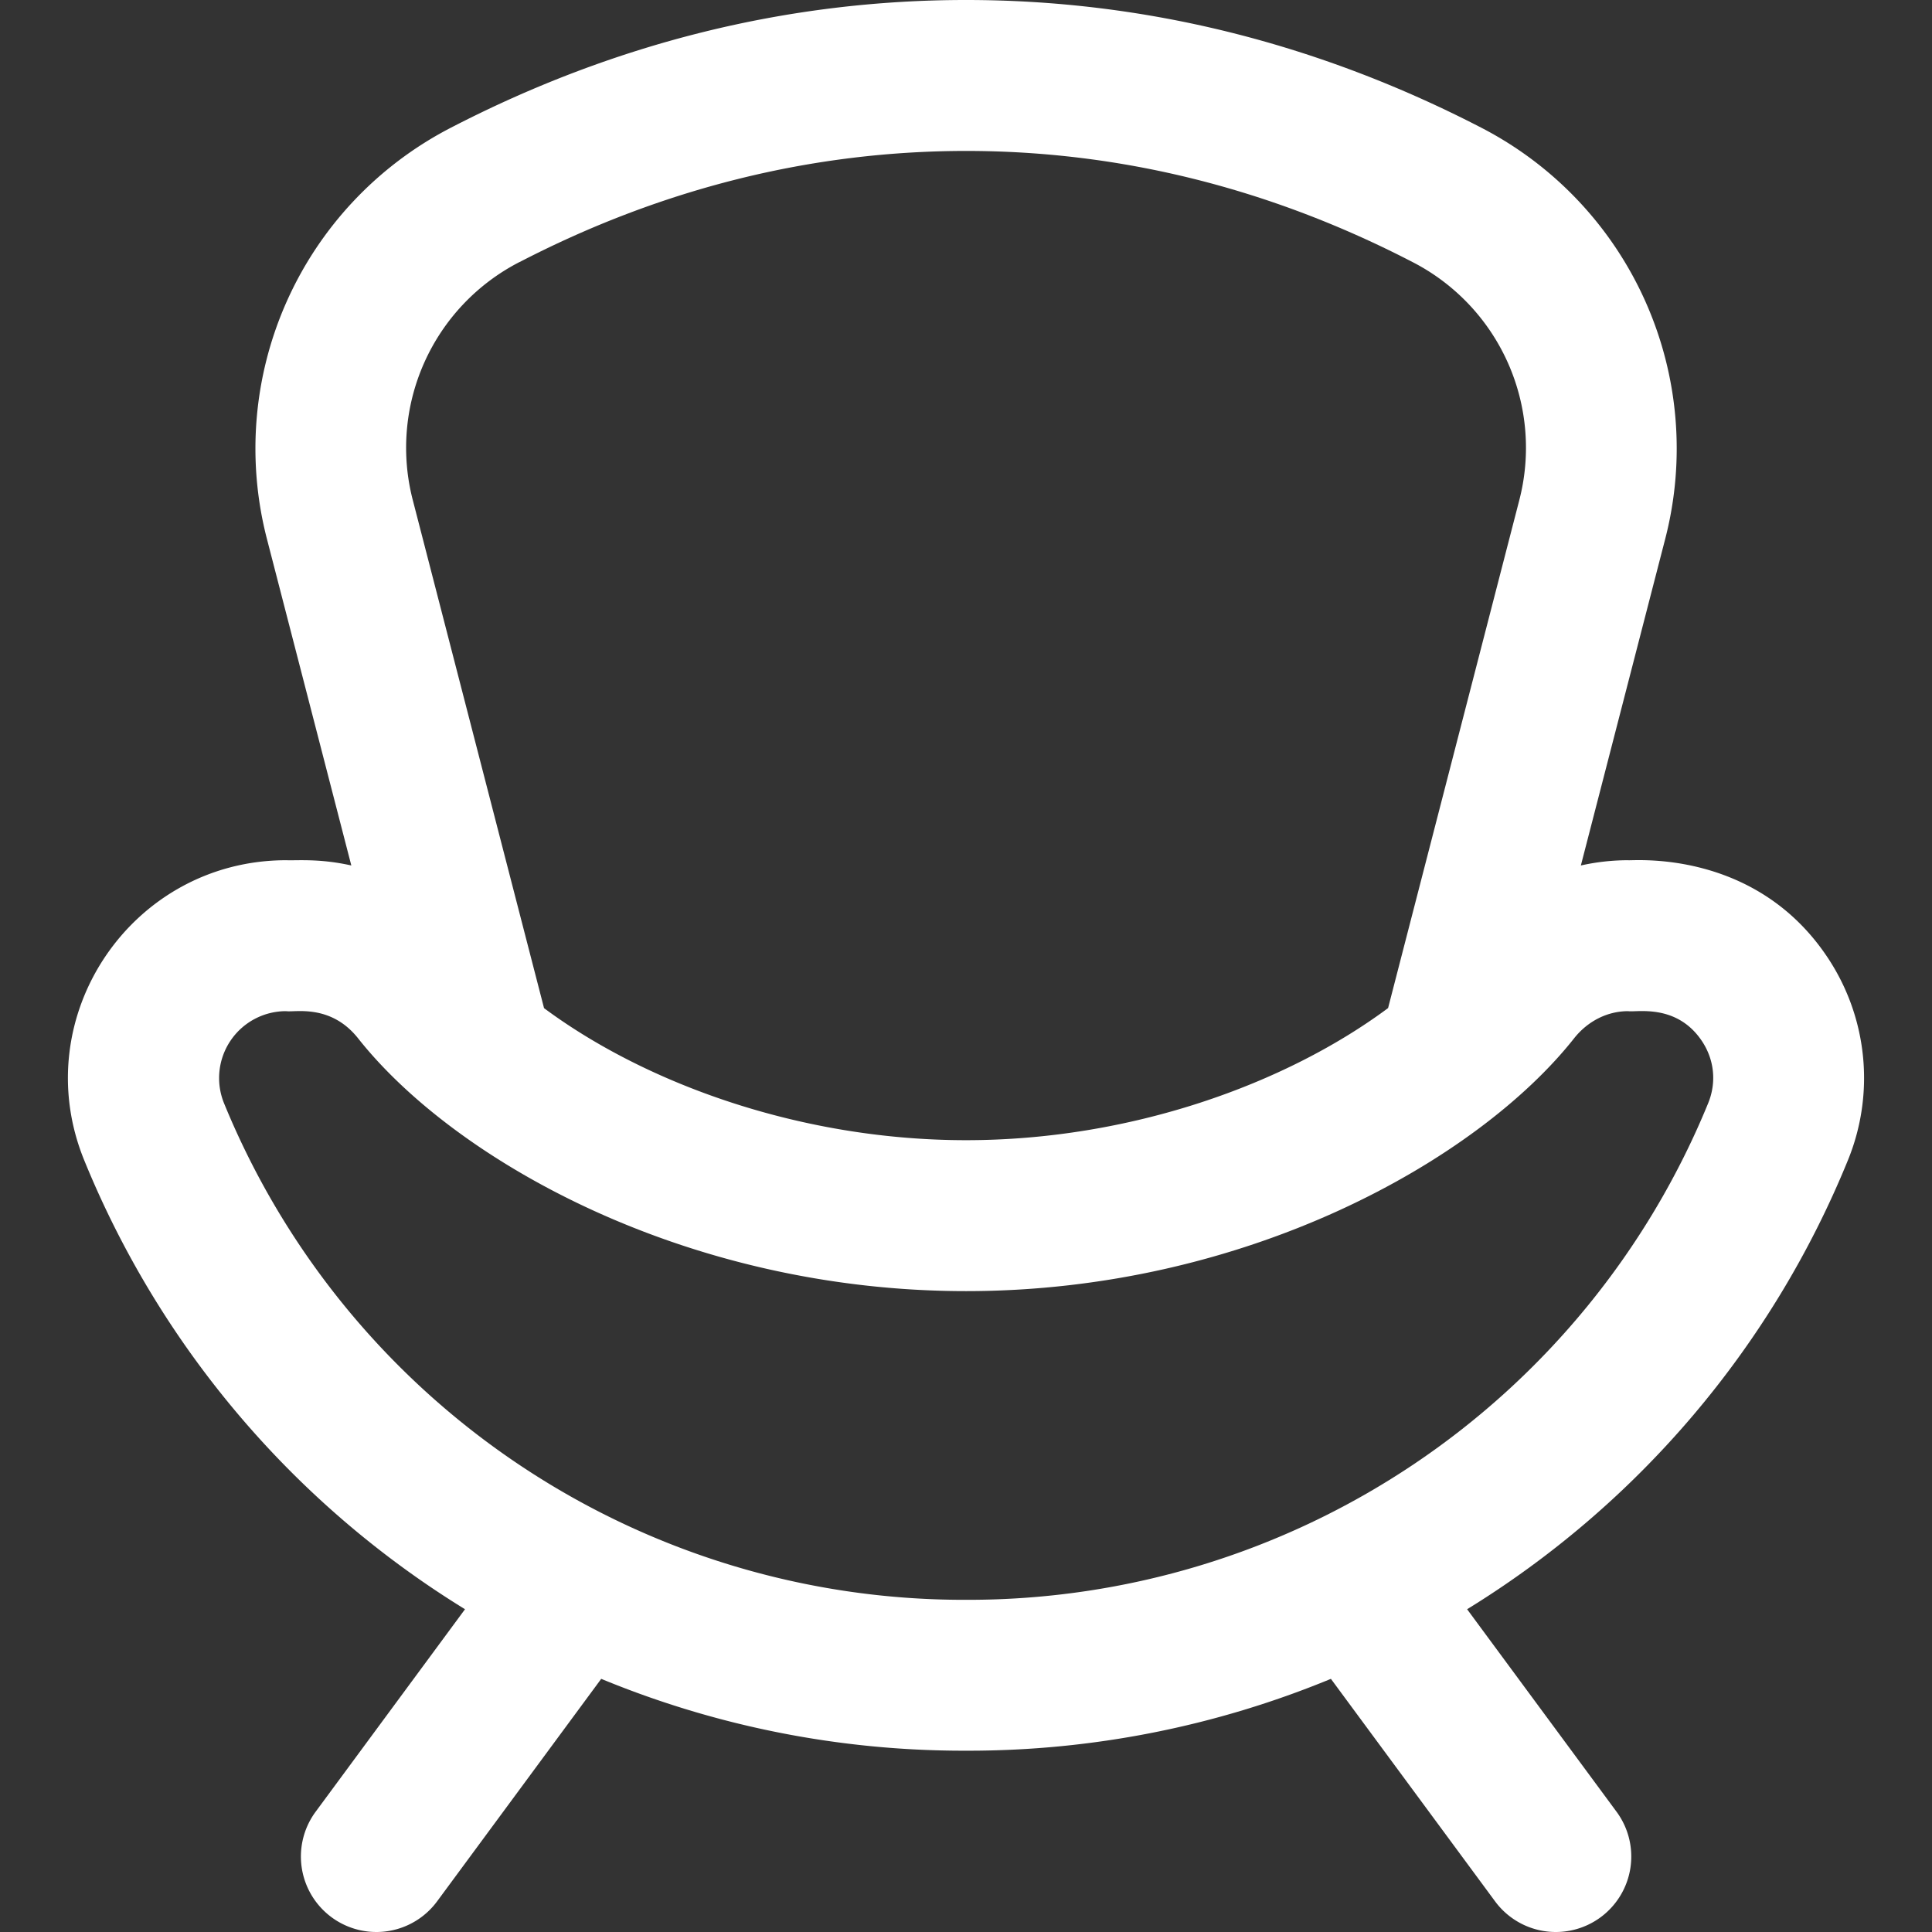
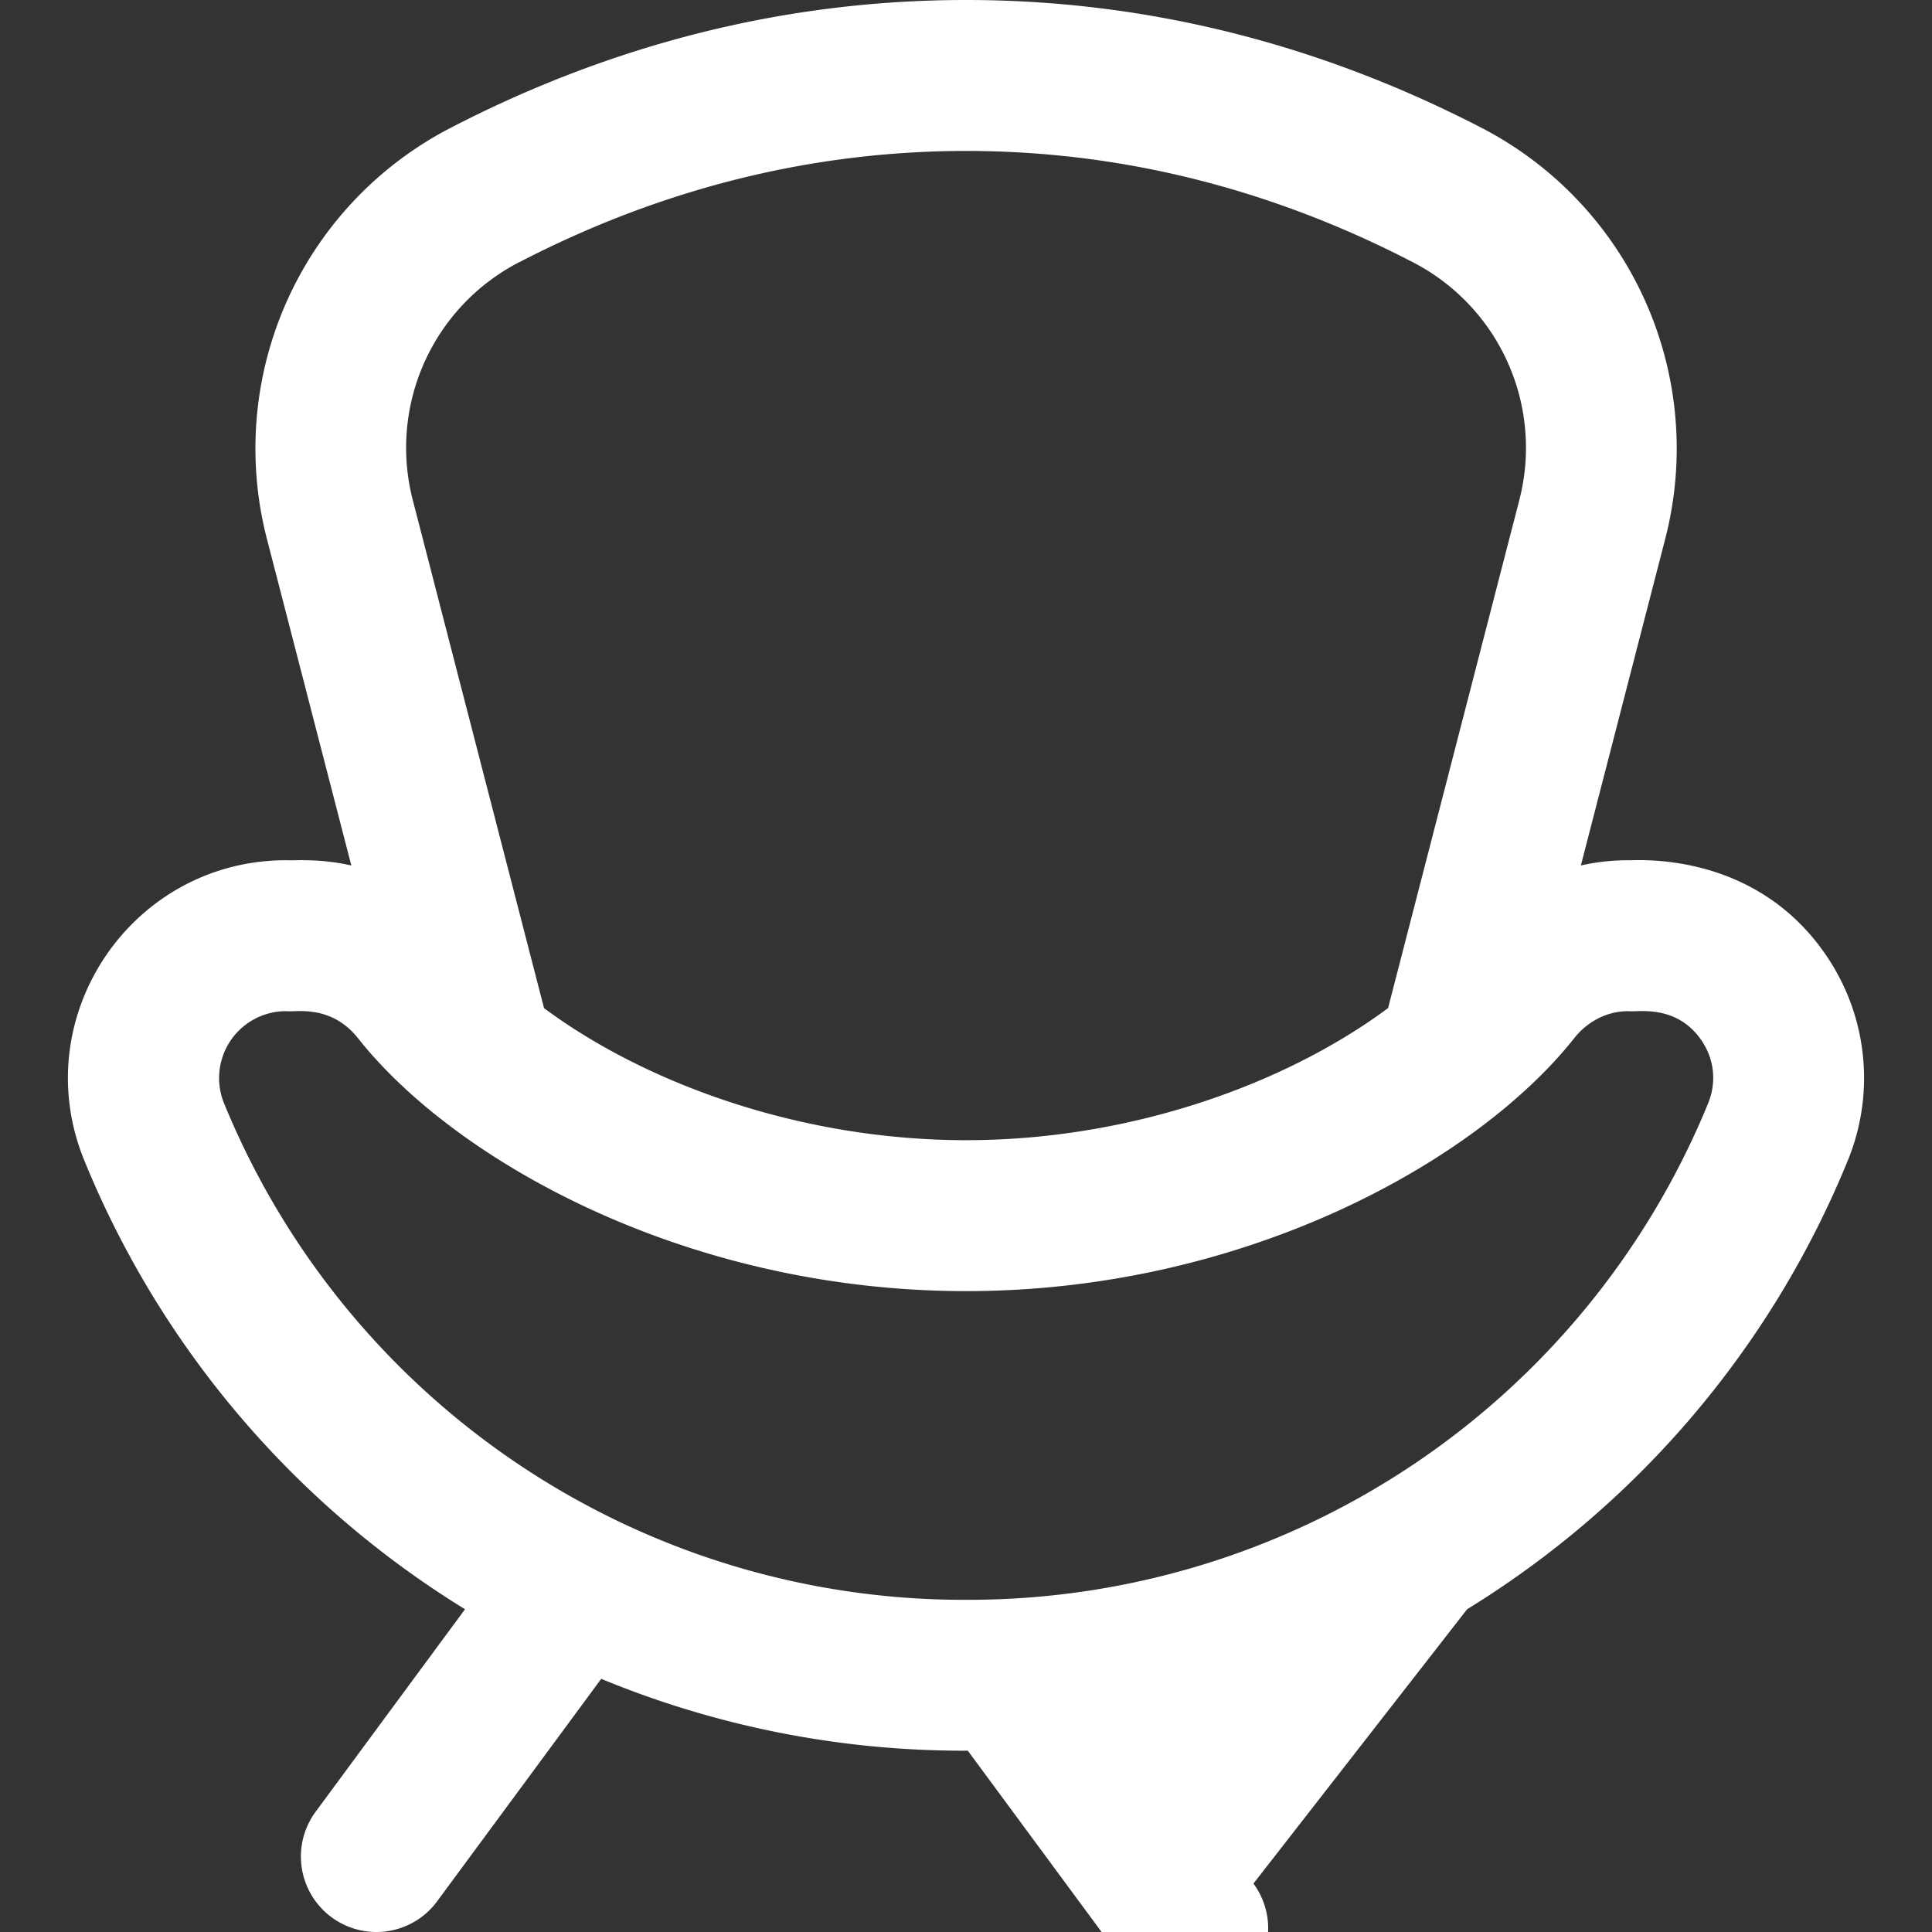
<svg xmlns="http://www.w3.org/2000/svg" width="32" height="32" fill="none">
  <rect width="100%" height="100%" fill="#333333" stroke="none" />
-   <path d="M30.262 15.846c-1.207-1.798-3.233-1.584-3.295-1.598-.266 0-.528.03-.783.087l1.398-5.412a5.98 5.98 0 00-3.034-6.801C21.83.714 18.956 0 16 0c-2.953 0-5.828.714-8.545 2.122a5.98 5.98 0 00-3.035 6.8l1.399 5.413c-.525-.117-.882-.08-1.078-.087-2.566 0-4.314 2.601-3.345 4.972a15.678 15.678 0 006.306 7.434l-2.474 3.354a1.25 1.25 0 102.012 1.484l2.718-3.685a15.72 15.72 0 006.014 1.19h.058a15.72 15.72 0 006.014-1.19l2.719 3.685a1.25 1.25 0 002.012-1.484L24.3 26.654a15.677 15.677 0 006.306-7.434 3.6 3.6 0 00-.344-3.374zM8.605 4.341c2.358-1.221 4.846-1.84 7.397-1.841 2.55 0 5.038.62 7.395 1.841a3.458 3.458 0 011.764 3.956l-2.17 8.4c-1.704 1.265-4.275 2.188-6.99 2.188-2.718 0-5.289-.925-6.99-2.187l-2.17-8.4A3.458 3.458 0 018.605 4.34zm19.687 13.933a13.24 13.24 0 01-12.262 8.224h-.058a13.24 13.24 0 01-12.261-8.224 1.108 1.108 0 011.03-1.526c.136.023.734-.126 1.191.451 1.594 2.016 5.425 4.186 10.07 4.186 4.643 0 8.474-2.17 10.069-4.186.227-.287.553-.451.896-.451.132.023.8-.132 1.22.492.208.31.247.688.105 1.034z" fill="#fff" />
+   <path d="M30.262 15.846c-1.207-1.798-3.233-1.584-3.295-1.598-.266 0-.528.03-.783.087l1.398-5.412a5.98 5.98 0 00-3.034-6.801C21.83.714 18.956 0 16 0c-2.953 0-5.828.714-8.545 2.122a5.98 5.98 0 00-3.035 6.8l1.399 5.413c-.525-.117-.882-.08-1.078-.087-2.566 0-4.314 2.601-3.345 4.972a15.678 15.678 0 006.306 7.434l-2.474 3.354a1.25 1.25 0 102.012 1.484l2.718-3.685a15.72 15.72 0 006.014 1.19h.058l2.719 3.685a1.25 1.25 0 002.012-1.484L24.3 26.654a15.677 15.677 0 006.306-7.434 3.6 3.6 0 00-.344-3.374zM8.605 4.341c2.358-1.221 4.846-1.84 7.397-1.841 2.55 0 5.038.62 7.395 1.841a3.458 3.458 0 011.764 3.956l-2.17 8.4c-1.704 1.265-4.275 2.188-6.99 2.188-2.718 0-5.289-.925-6.99-2.187l-2.17-8.4A3.458 3.458 0 018.605 4.34zm19.687 13.933a13.24 13.24 0 01-12.262 8.224h-.058a13.24 13.24 0 01-12.261-8.224 1.108 1.108 0 011.03-1.526c.136.023.734-.126 1.191.451 1.594 2.016 5.425 4.186 10.07 4.186 4.643 0 8.474-2.17 10.069-4.186.227-.287.553-.451.896-.451.132.023.8-.132 1.22.492.208.31.247.688.105 1.034z" fill="#fff" />
</svg>